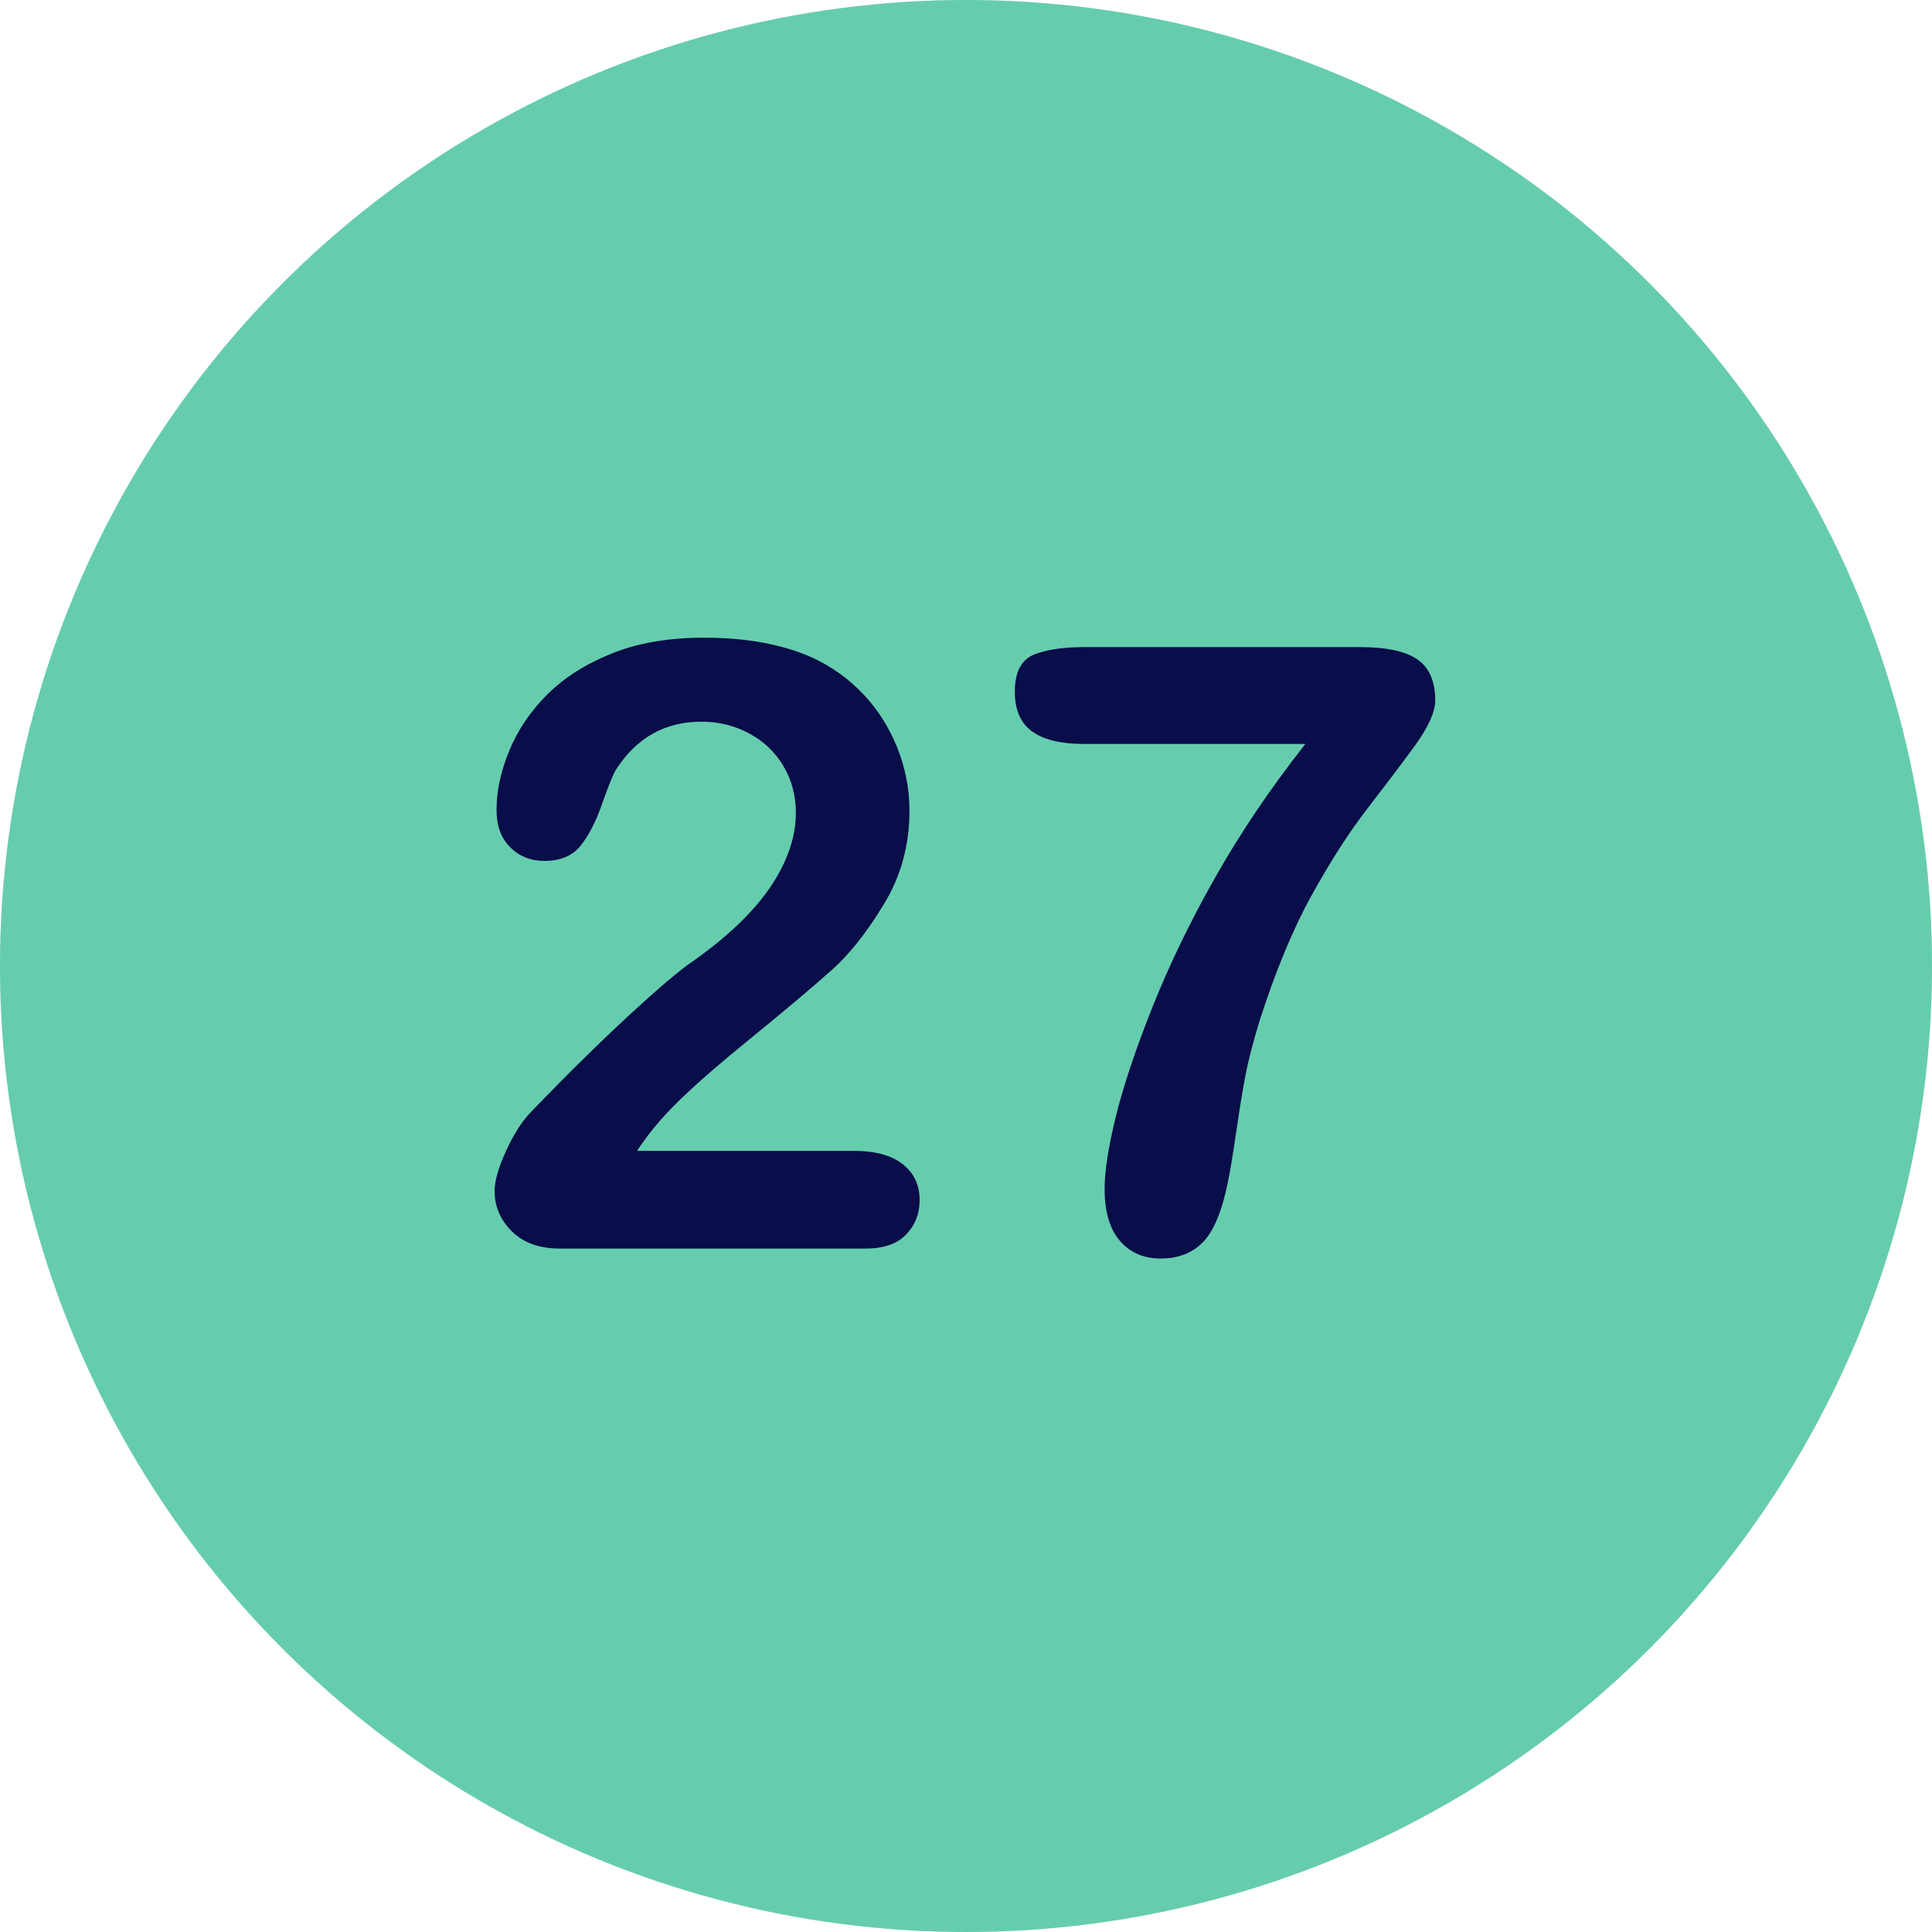
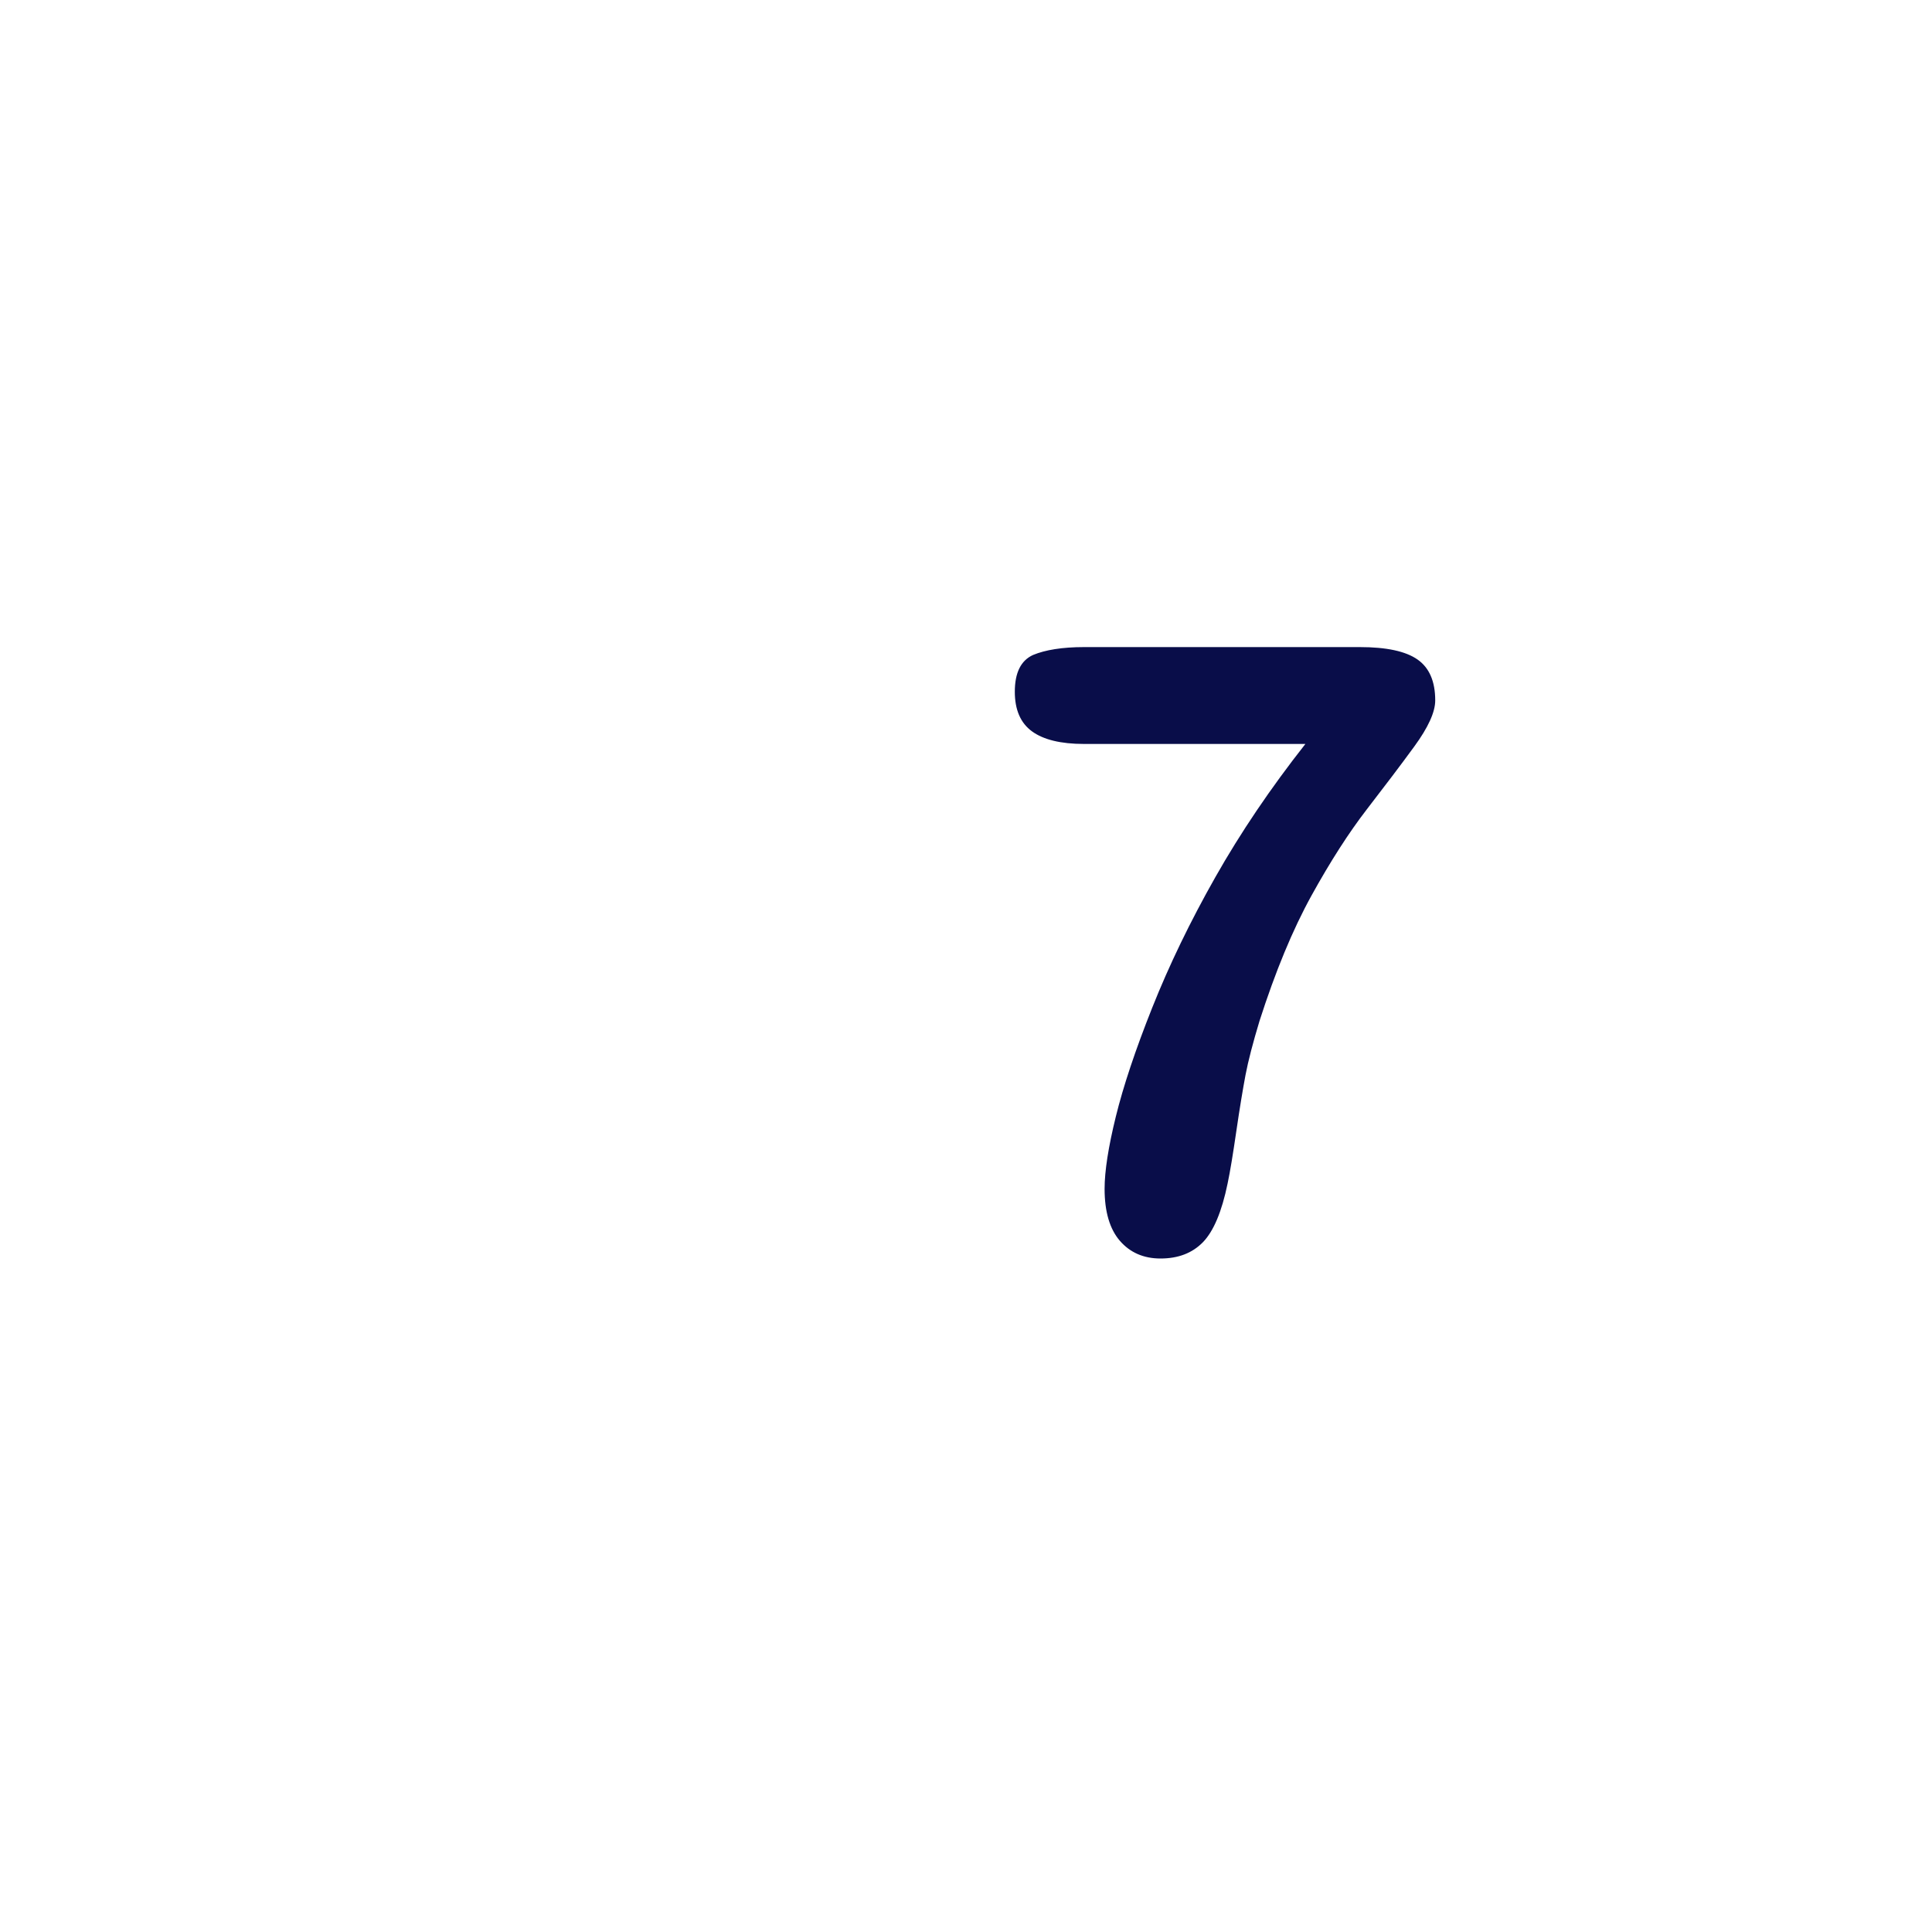
<svg xmlns="http://www.w3.org/2000/svg" id="Layer_1" x="0px" y="0px" viewBox="0 0 1500 1500" style="enable-background:new 0 0 1500 1500;" xml:space="preserve">
  <style type="text/css">	.st0{fill:#E5E7EB;}	.st1{fill:#65CDAE;}	.st2{fill:#090D49;}</style>
-   <circle class="st0" cx="750" cy="750" r="750" />
-   <circle class="st1" cx="750" cy="750" r="750" />
  <g>
-     <path class="st2" d="M494.6,893.5h167.9c16.7,0,29.5,3.4,38.3,10.3c8.8,6.9,13.2,16.2,13.2,28c0,10.5-3.5,19.4-10.5,26.7   c-7,7.3-17.5,10.9-31.7,10.9H435.1c-16.1,0-28.6-4.4-37.6-13.3c-9-8.9-13.5-19.3-13.5-31.4c0-7.7,2.9-18,8.7-30.7   c5.8-12.8,12.1-22.8,19-30.1c28.5-29.6,54.2-54.9,77.2-76.1c22.9-21.1,39.3-35,49.2-41.6c17.6-12.4,32.2-24.9,43.9-37.5   c11.7-12.5,20.6-25.4,26.7-38.6c6.1-13.2,9.2-26.1,9.2-38.8c0-13.7-3.3-26-9.8-36.8c-6.5-10.8-15.4-19.2-26.7-25.2   c-11.3-6-23.5-9-36.8-9c-28.1,0-50.2,12.3-66.2,37c-2.1,3.2-5.7,12-10.8,26.4c-5,14.4-10.7,25.4-17,33.1   c-6.3,7.7-15.6,11.6-27.8,11.6c-10.7,0-19.6-3.5-26.7-10.6s-10.6-16.7-10.6-28.9c0-14.8,3.3-30.2,10-46.3   c6.6-16.1,16.6-30.7,29.7-43.7c13.2-13.1,29.9-23.6,50.2-31.7s44-12.1,71.2-12.1c32.8,0,60.8,5.1,83.9,15.4   c15,6.9,28.2,16.3,39.6,28.3c11.4,12,20.2,25.9,26.5,41.6c6.3,15.8,9.5,32.1,9.5,49c0,26.6-6.6,50.8-19.8,72.5   c-13.2,21.8-26.6,38.8-40.4,51.1c-13.7,12.3-36.7,31.7-69,58c-32.3,26.4-54.4,46.8-66.4,61.4C505.2,878.4,500,885.4,494.6,893.5z" />
    <path class="st2" d="M841.6,502.4h214.2c20.6,0,35.5,3.2,44.7,9.6c9.2,6.4,13.8,17,13.8,31.8c0,9-5.4,20.9-16.2,35.7   c-10.8,14.8-23.2,31.1-37,49c-13.8,17.9-28.1,40.1-42.8,66.7c-14.7,26.6-28.1,59.1-40.4,97.4c-5.1,16.9-8.8,31-10.9,42.1   c-2.1,11.2-4.5,25.6-7.1,43.4c-2.6,17.8-4.8,31.4-6.8,40.8c-4.5,21.9-10.9,37-19.1,45.5c-8.3,8.5-19.2,12.7-33,12.7   c-13.1,0-23.6-4.6-31.5-13.7c-7.9-9.1-11.9-22.6-11.9-40.4c0-13.7,2.9-32.4,8.7-56c5.8-23.6,15.2-51.8,28.3-84.7   c13.1-32.9,29.4-66.7,49-101.3c19.6-34.6,42.9-69.1,69.9-103.4H841.6c-18,0-31.5-3.3-40.4-9.8c-8.9-6.5-13.3-16.8-13.3-30.7   c0-14.8,4.7-24.3,14.2-28.6C811.5,504.6,824.7,502.4,841.6,502.4z" />
  </g>
</svg>